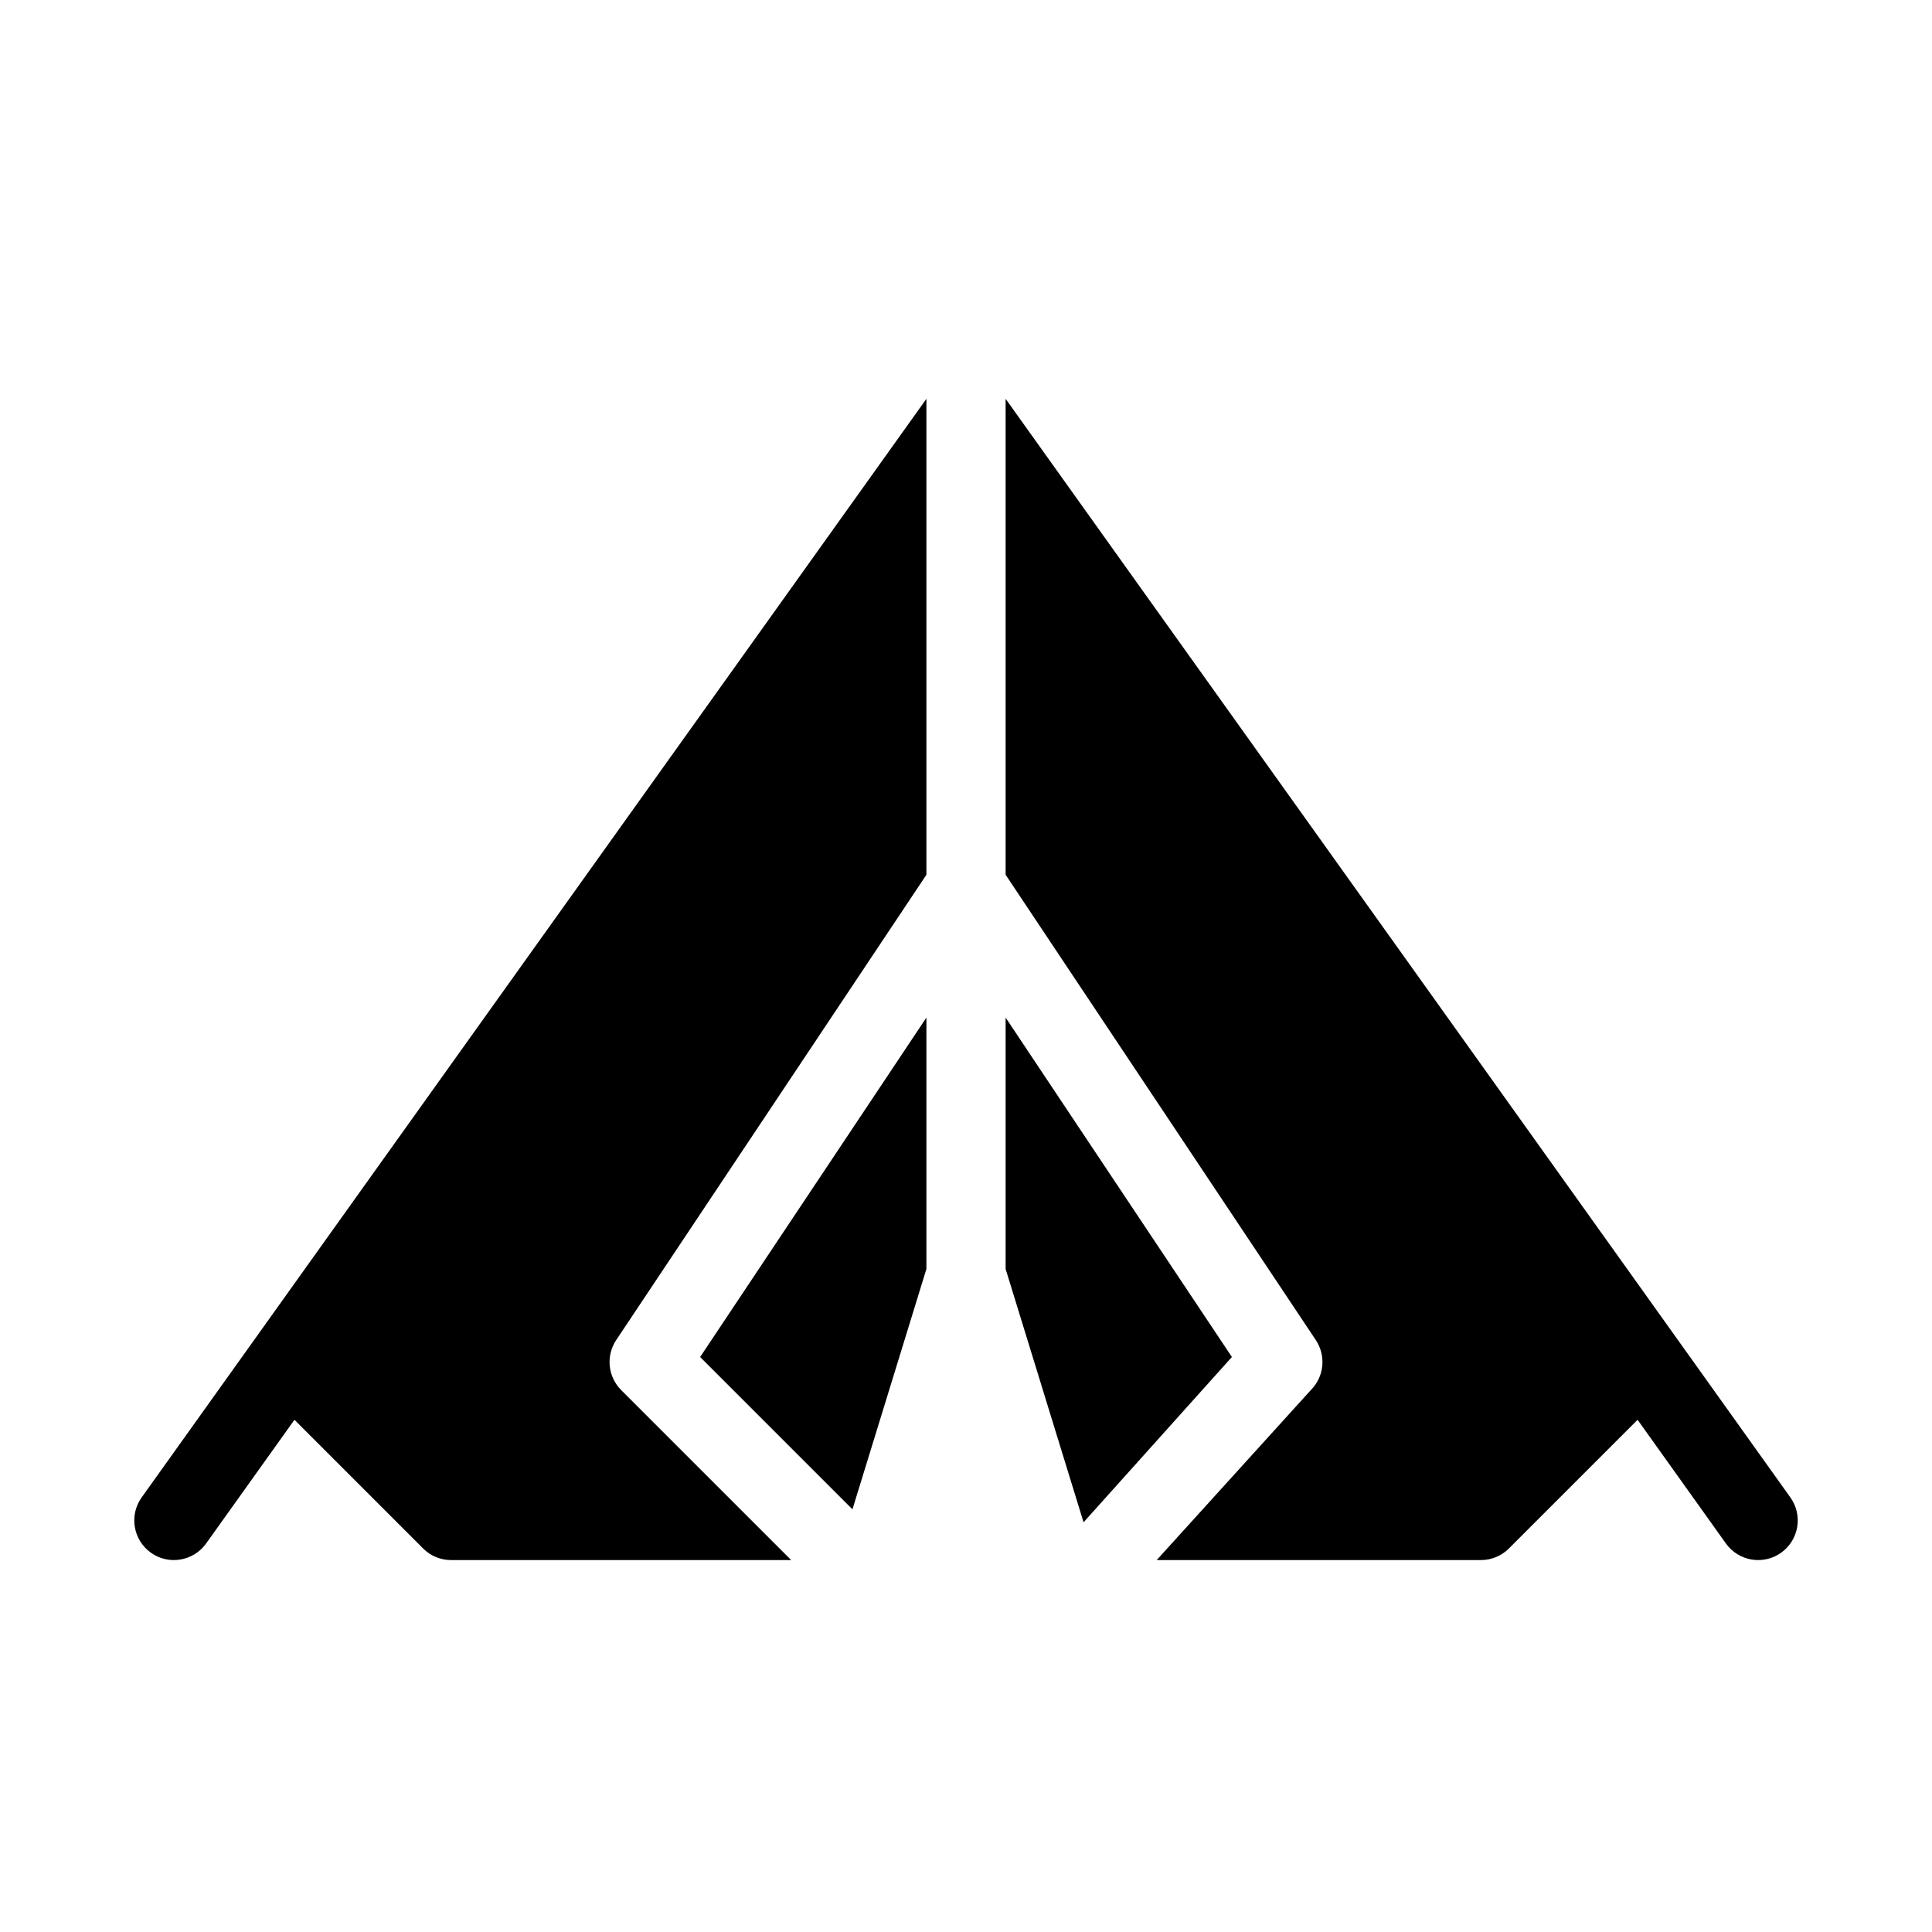
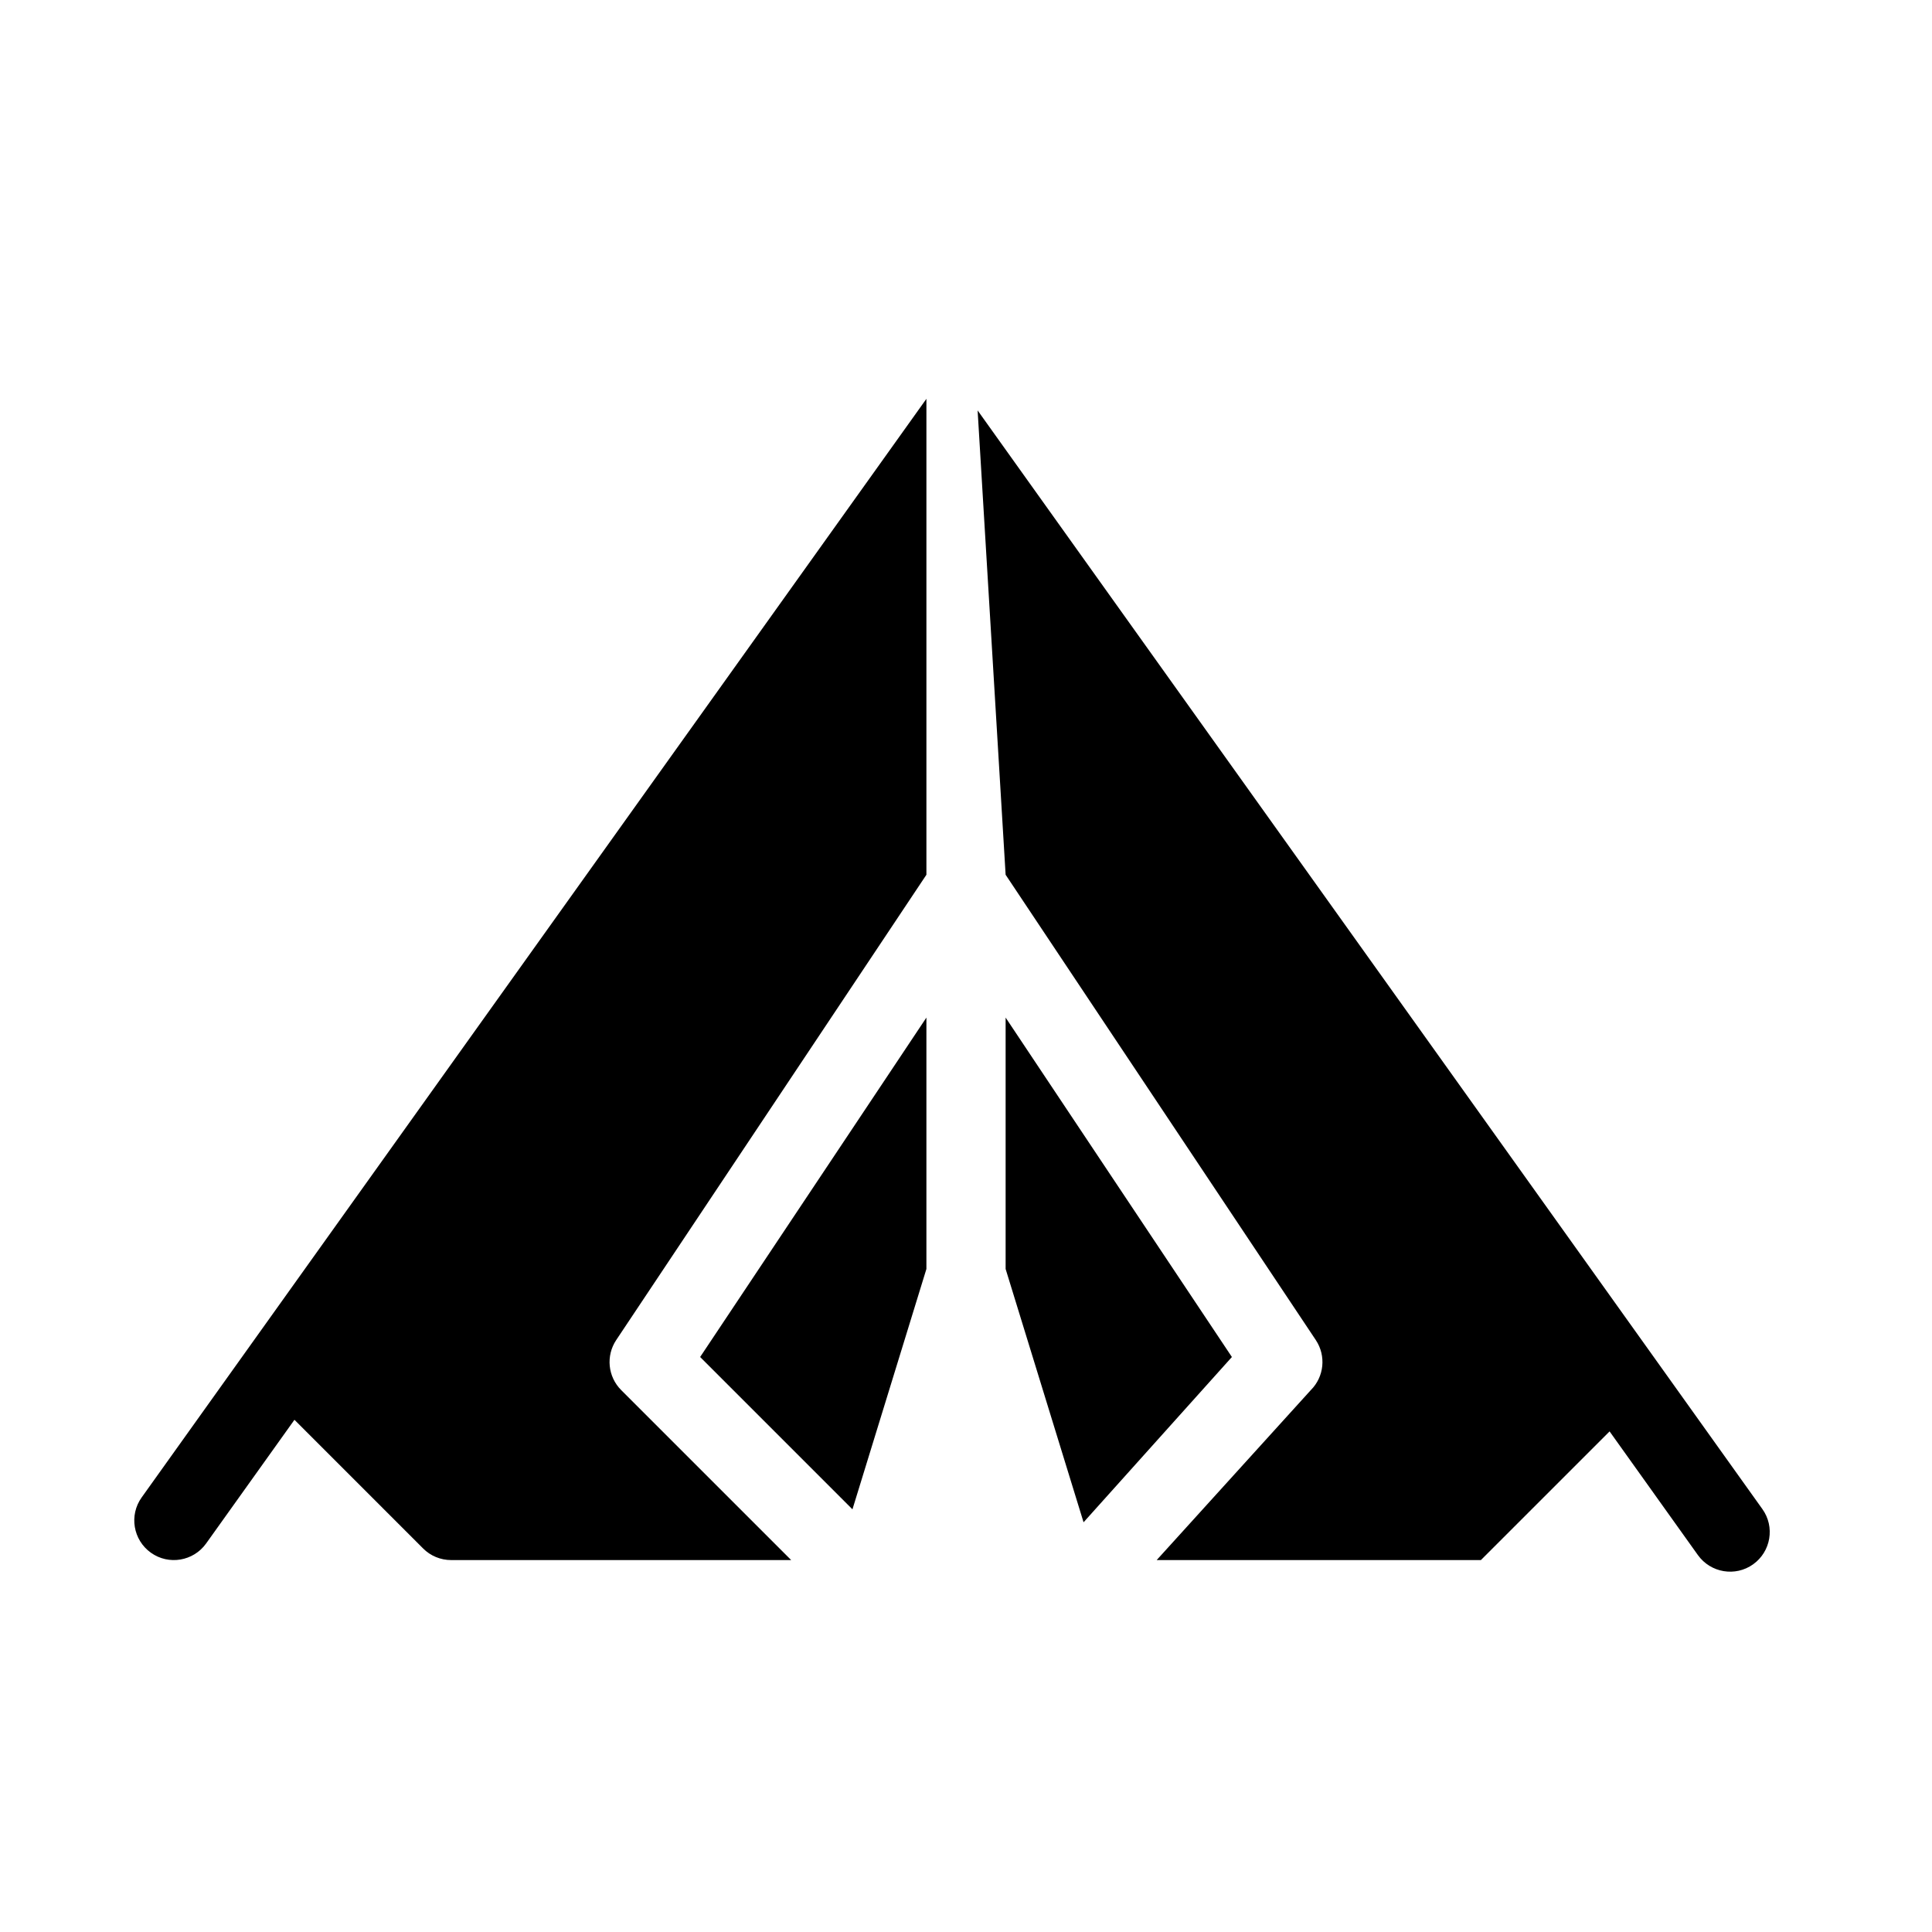
<svg xmlns="http://www.w3.org/2000/svg" fill="#000000" width="800px" height="800px" version="1.1" viewBox="144 144 512 512">
-   <path d="m410.5 375.82 82.203 123.31c2.769 4.168 2.227 9.707-1.312 13.246l-40.859 45.059h85.922c2.781 0 5.457-1.102 7.422-3.074l34.102-34.102 23.406 32.777c3.371 4.711 9.93 5.816 14.641 2.445 4.711-3.371 5.816-9.93 2.445-14.641l-207.97-291.15zm-20.992 0v-126.13l-207.97 291.15c-3.371 4.711-2.266 11.273 2.445 14.641 4.711 3.371 11.273 2.266 14.641-2.445l23.406-32.777 34.102 34.102c1.961 1.973 4.641 3.074 7.422 3.074h90.117l-45.059-45.059c-3.539-3.539-4.082-9.078-1.312-13.246zm80.957 127.8-39.309 43.801-20.656-67.133v-66.617zm-80.957-23.332-19.598 63.699-40.367-40.367 59.965-89.949z" fill-rule="evenodd" />
+   <path d="m410.5 375.82 82.203 123.31c2.769 4.168 2.227 9.707-1.312 13.246l-40.859 45.059h85.922l34.102-34.102 23.406 32.777c3.371 4.711 9.93 5.816 14.641 2.445 4.711-3.371 5.816-9.93 2.445-14.641l-207.97-291.15zm-20.992 0v-126.13l-207.97 291.15c-3.371 4.711-2.266 11.273 2.445 14.641 4.711 3.371 11.273 2.266 14.641-2.445l23.406-32.777 34.102 34.102c1.961 1.973 4.641 3.074 7.422 3.074h90.117l-45.059-45.059c-3.539-3.539-4.082-9.078-1.312-13.246zm80.957 127.8-39.309 43.801-20.656-67.133v-66.617zm-80.957-23.332-19.598 63.699-40.367-40.367 59.965-89.949z" fill-rule="evenodd" />
</svg>